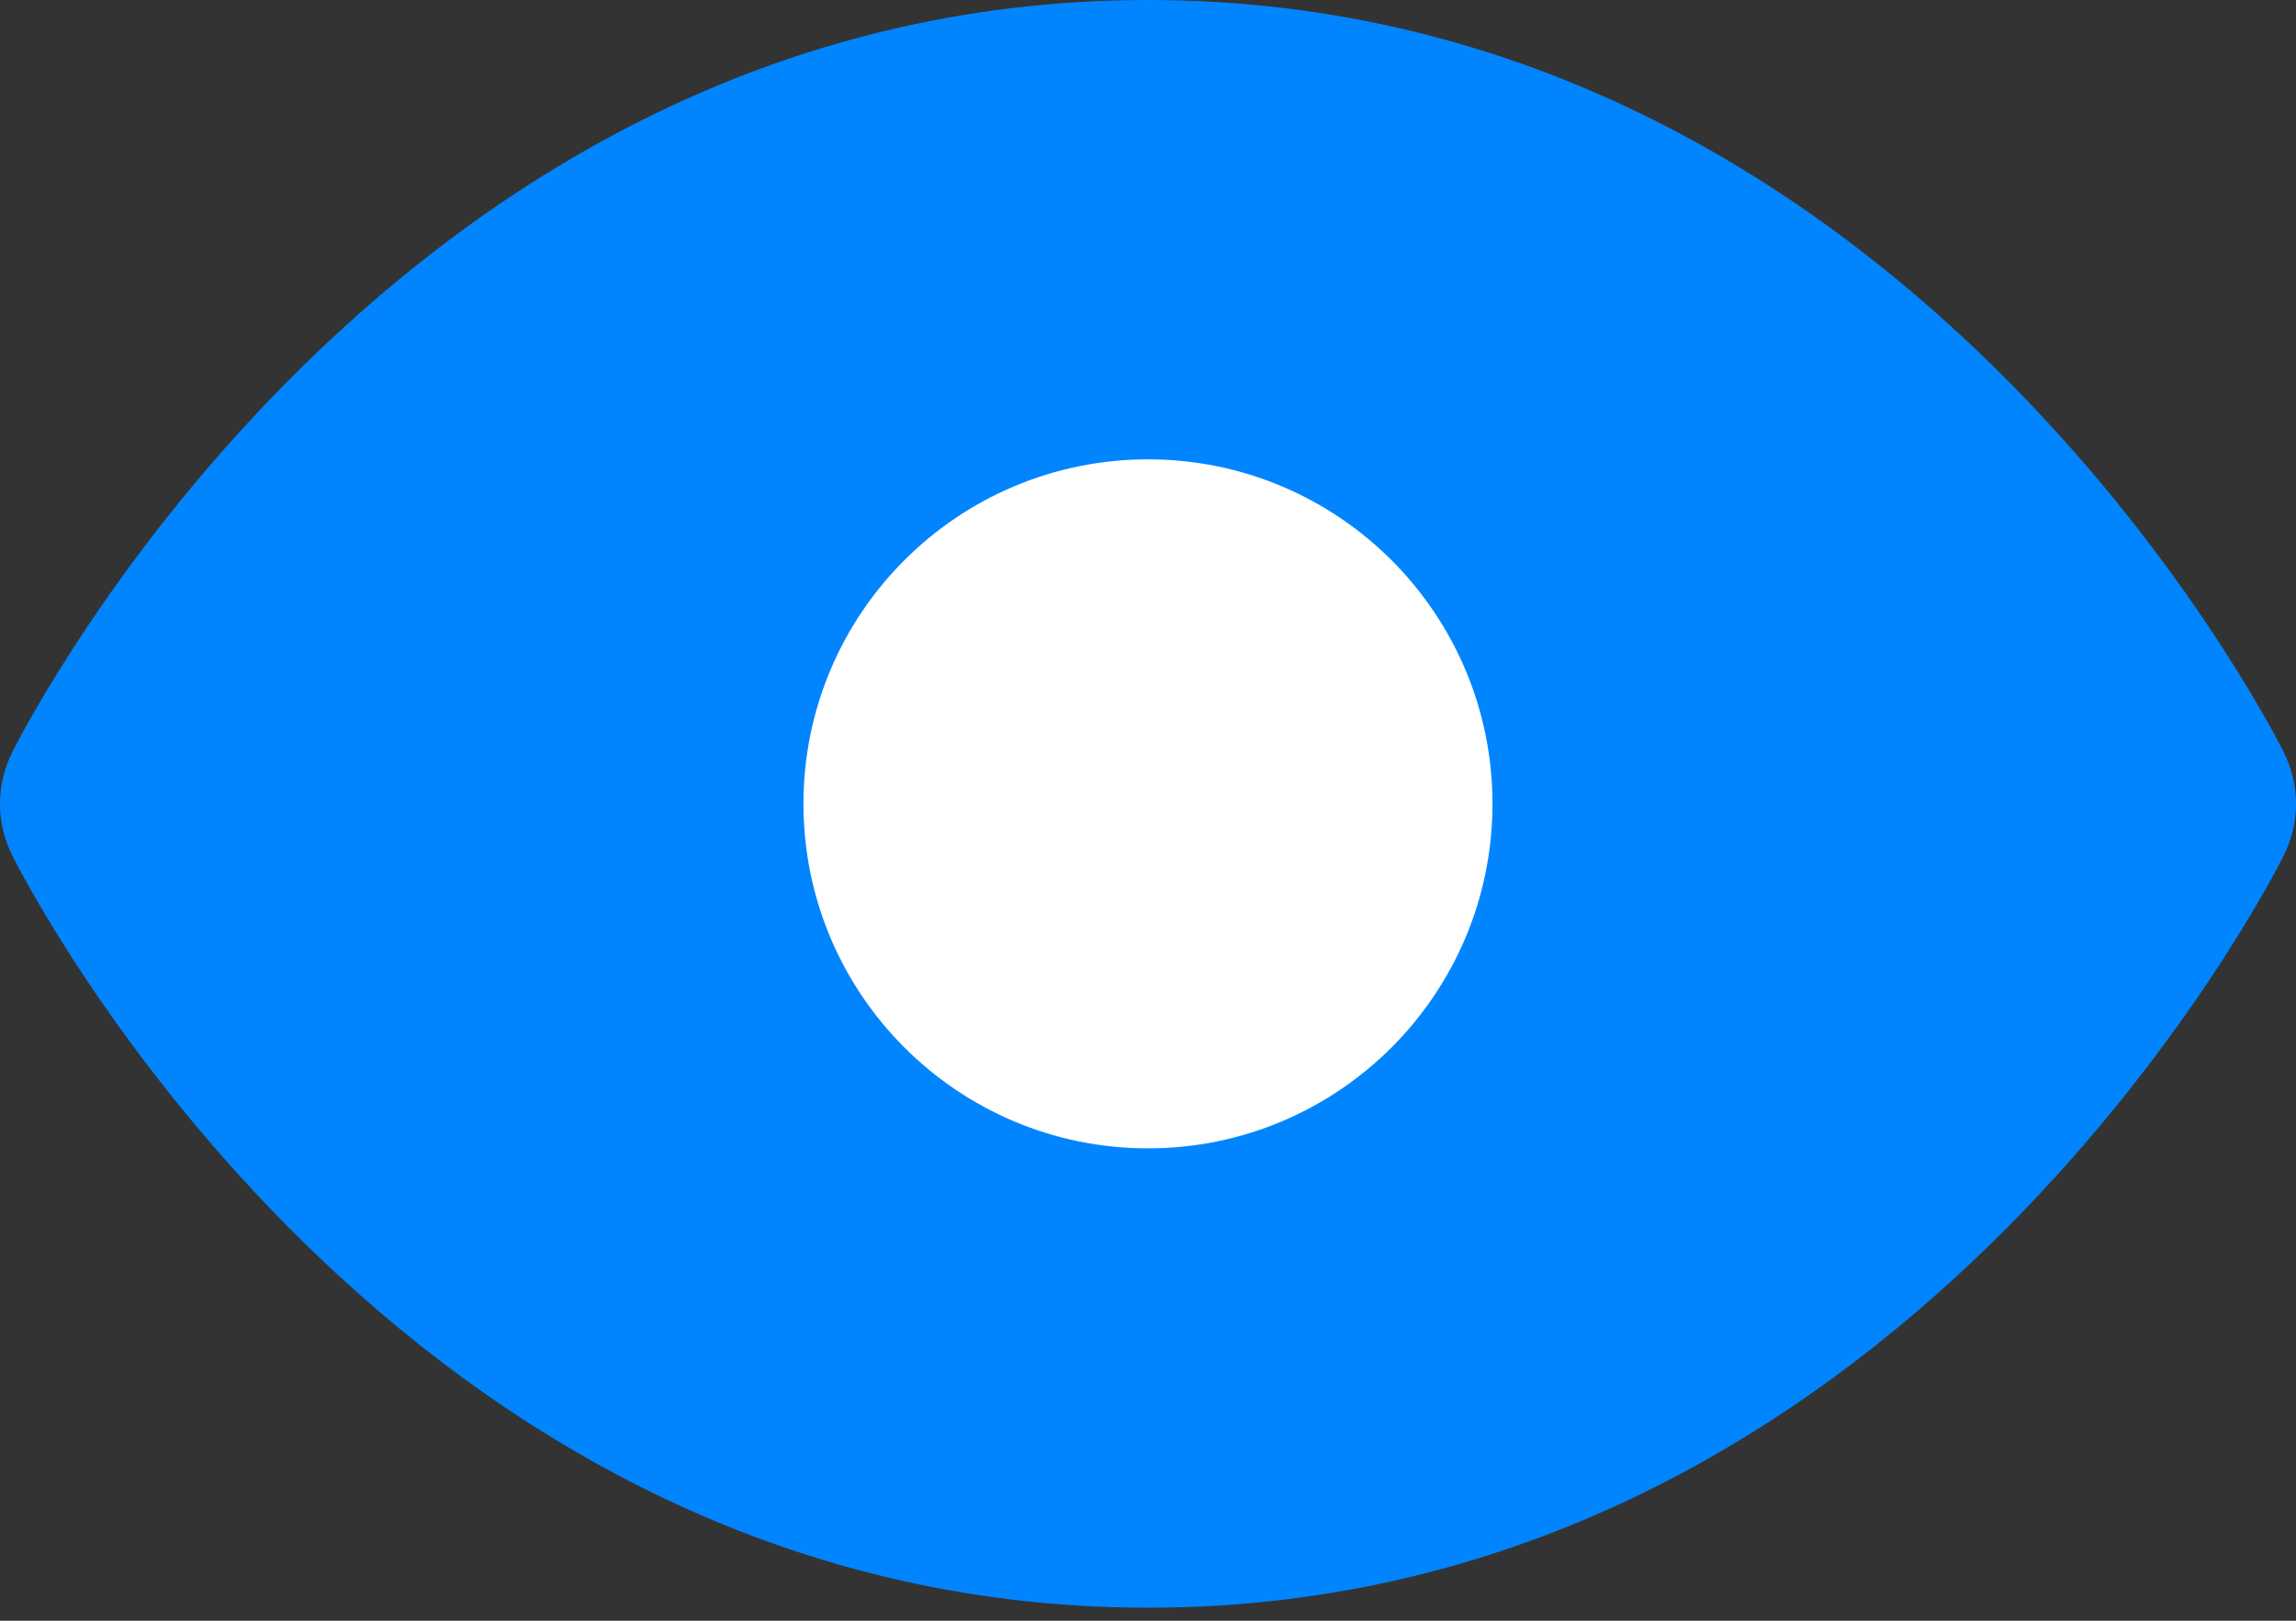
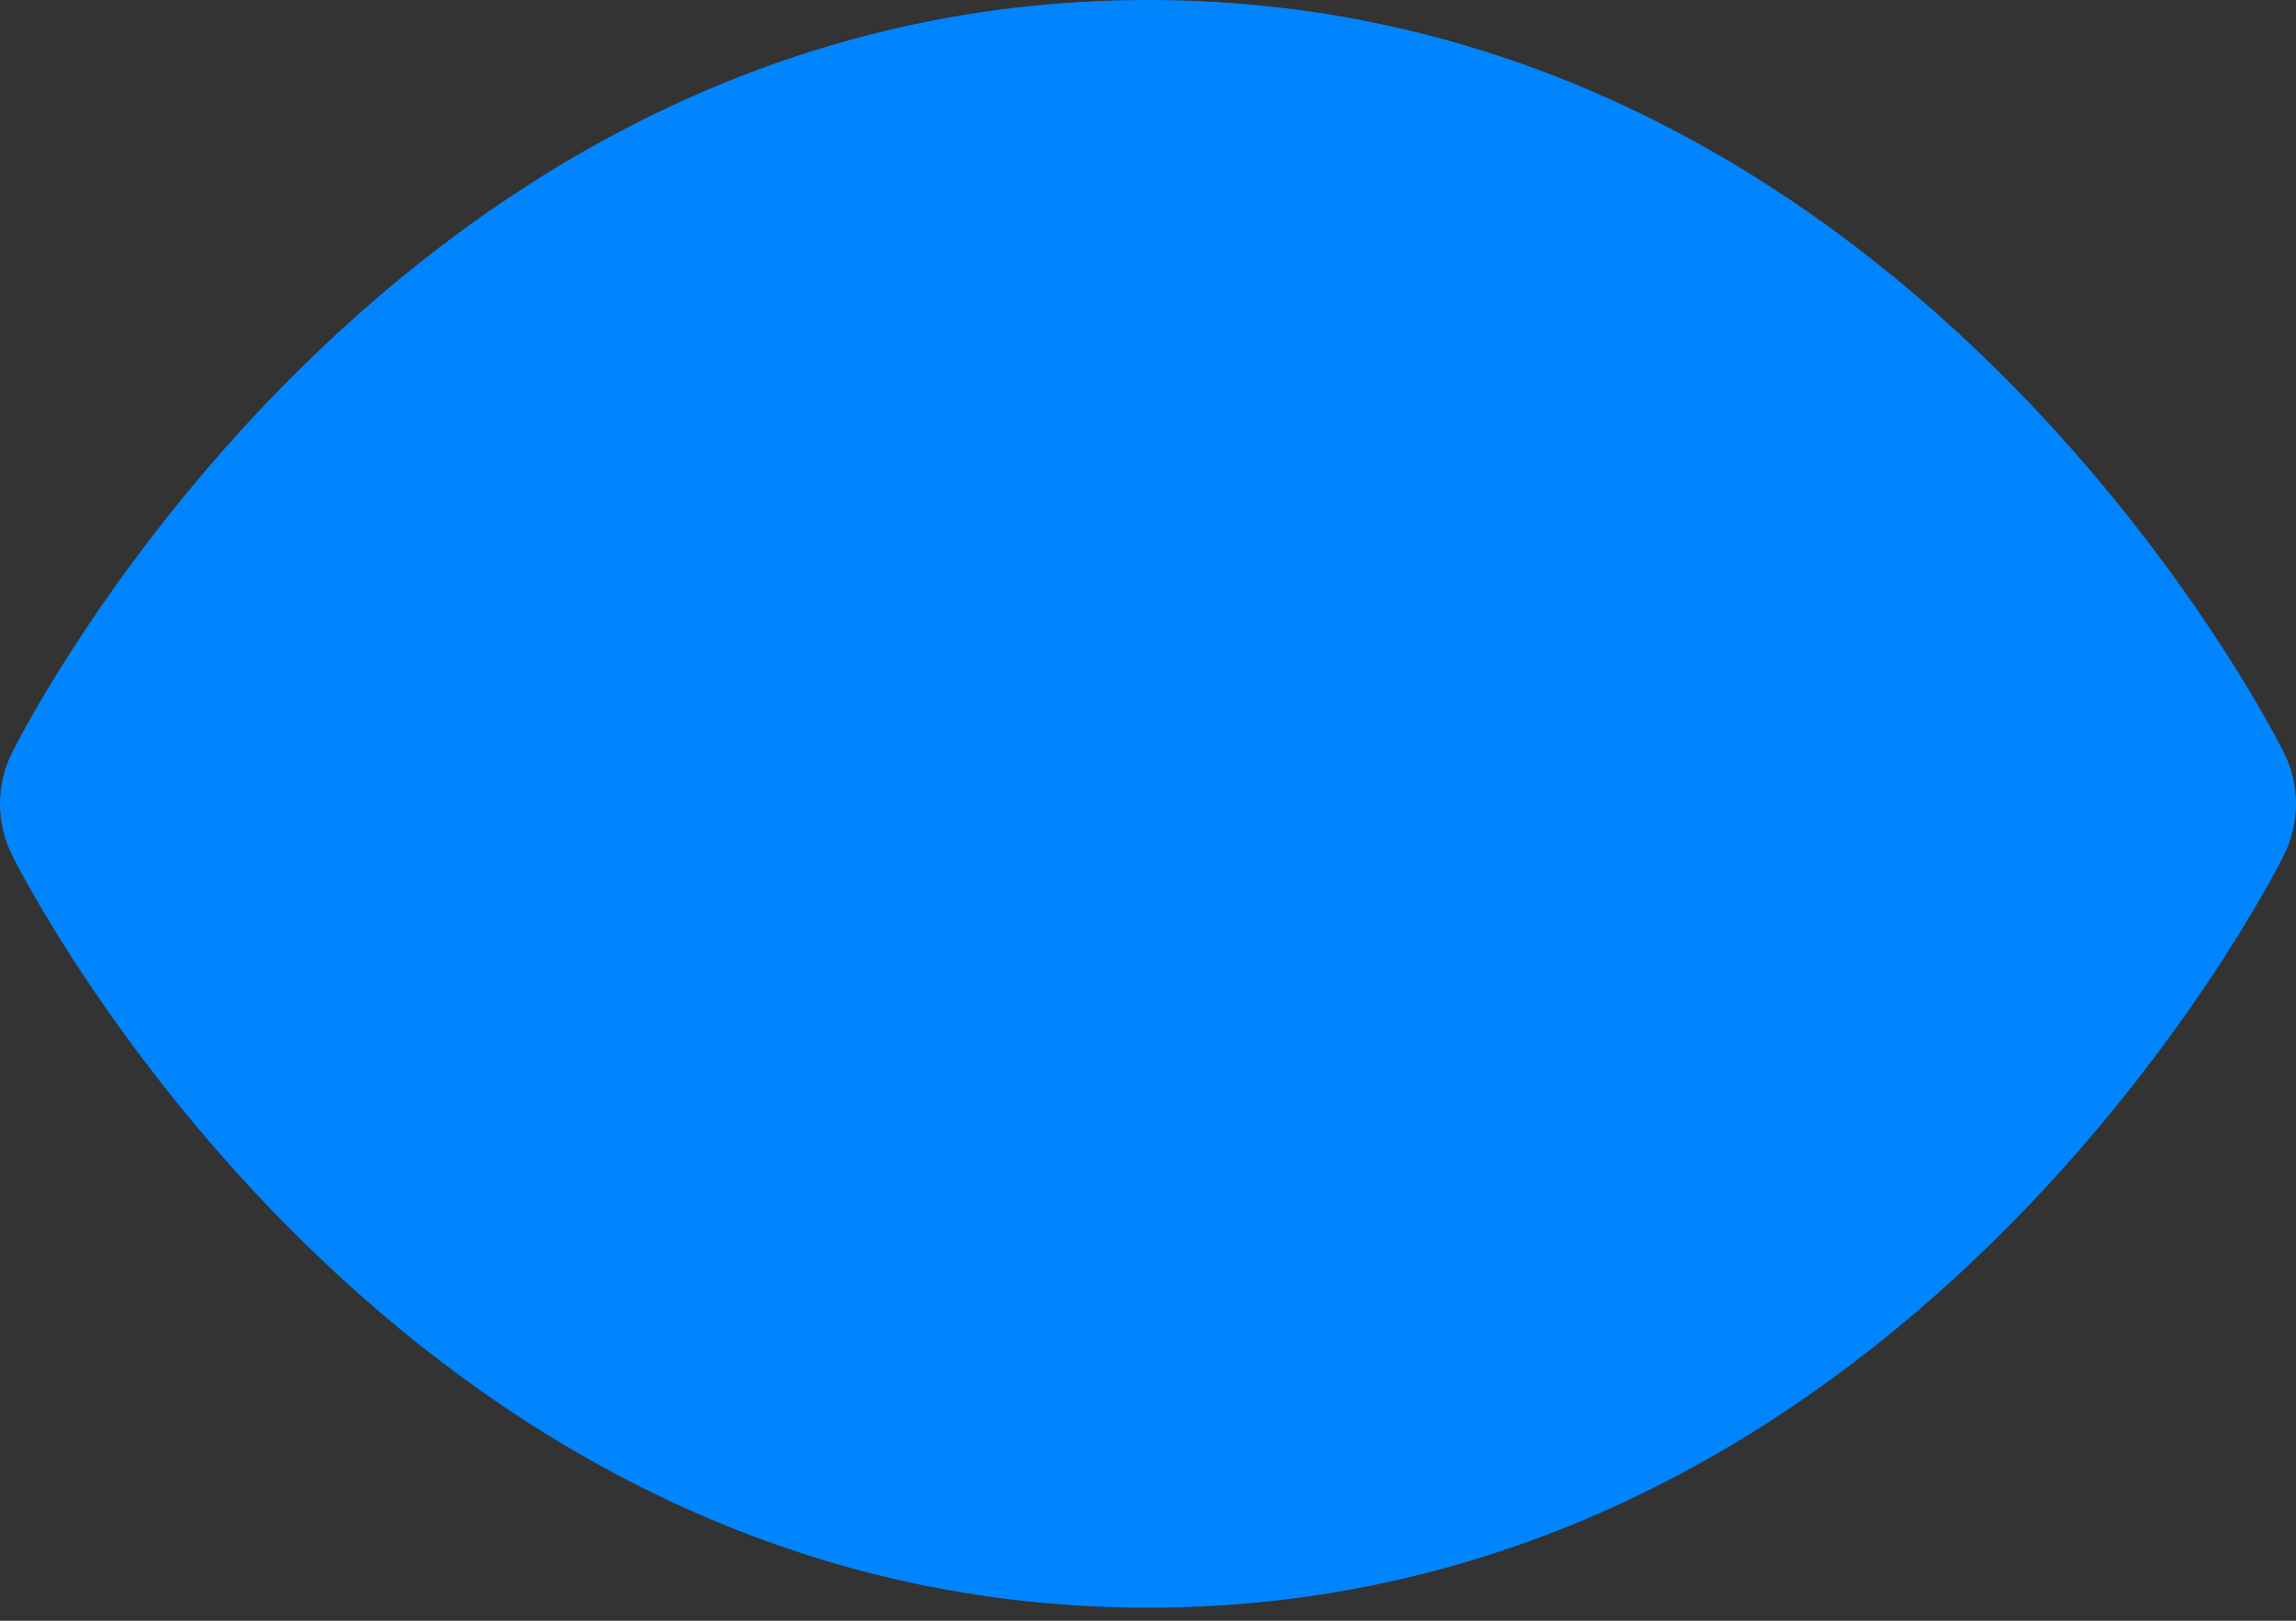
<svg xmlns="http://www.w3.org/2000/svg" width="34" height="24" viewBox="0 0 34 24" fill="none">
  <rect x="0" y="0" width="34" height="24" fill="#333333" stroke="none" />
  <path d="M33.818 11.138C33.597 10.696 28.121 0 17 0C5.878 0 0.403 10.696 0.182 11.138C0.062 11.376 -0 11.638 -0 11.904C-0 12.169 0.062 12.431 0.182 12.669C0.403 13.111 5.878 23.807 17 23.807C28.121 23.807 33.597 13.111 33.818 12.669C33.938 12.431 34 12.169 34 11.904C34 11.638 33.938 11.376 33.818 11.138Z" fill="#0185FF" />
-   <path d="M17 17.005C19.817 17.005 22.101 14.721 22.101 11.903C22.101 9.086 19.817 6.802 17 6.802C14.182 6.802 11.898 9.086 11.898 11.903C11.898 14.721 14.182 17.005 17 17.005Z" fill="white" />
</svg>